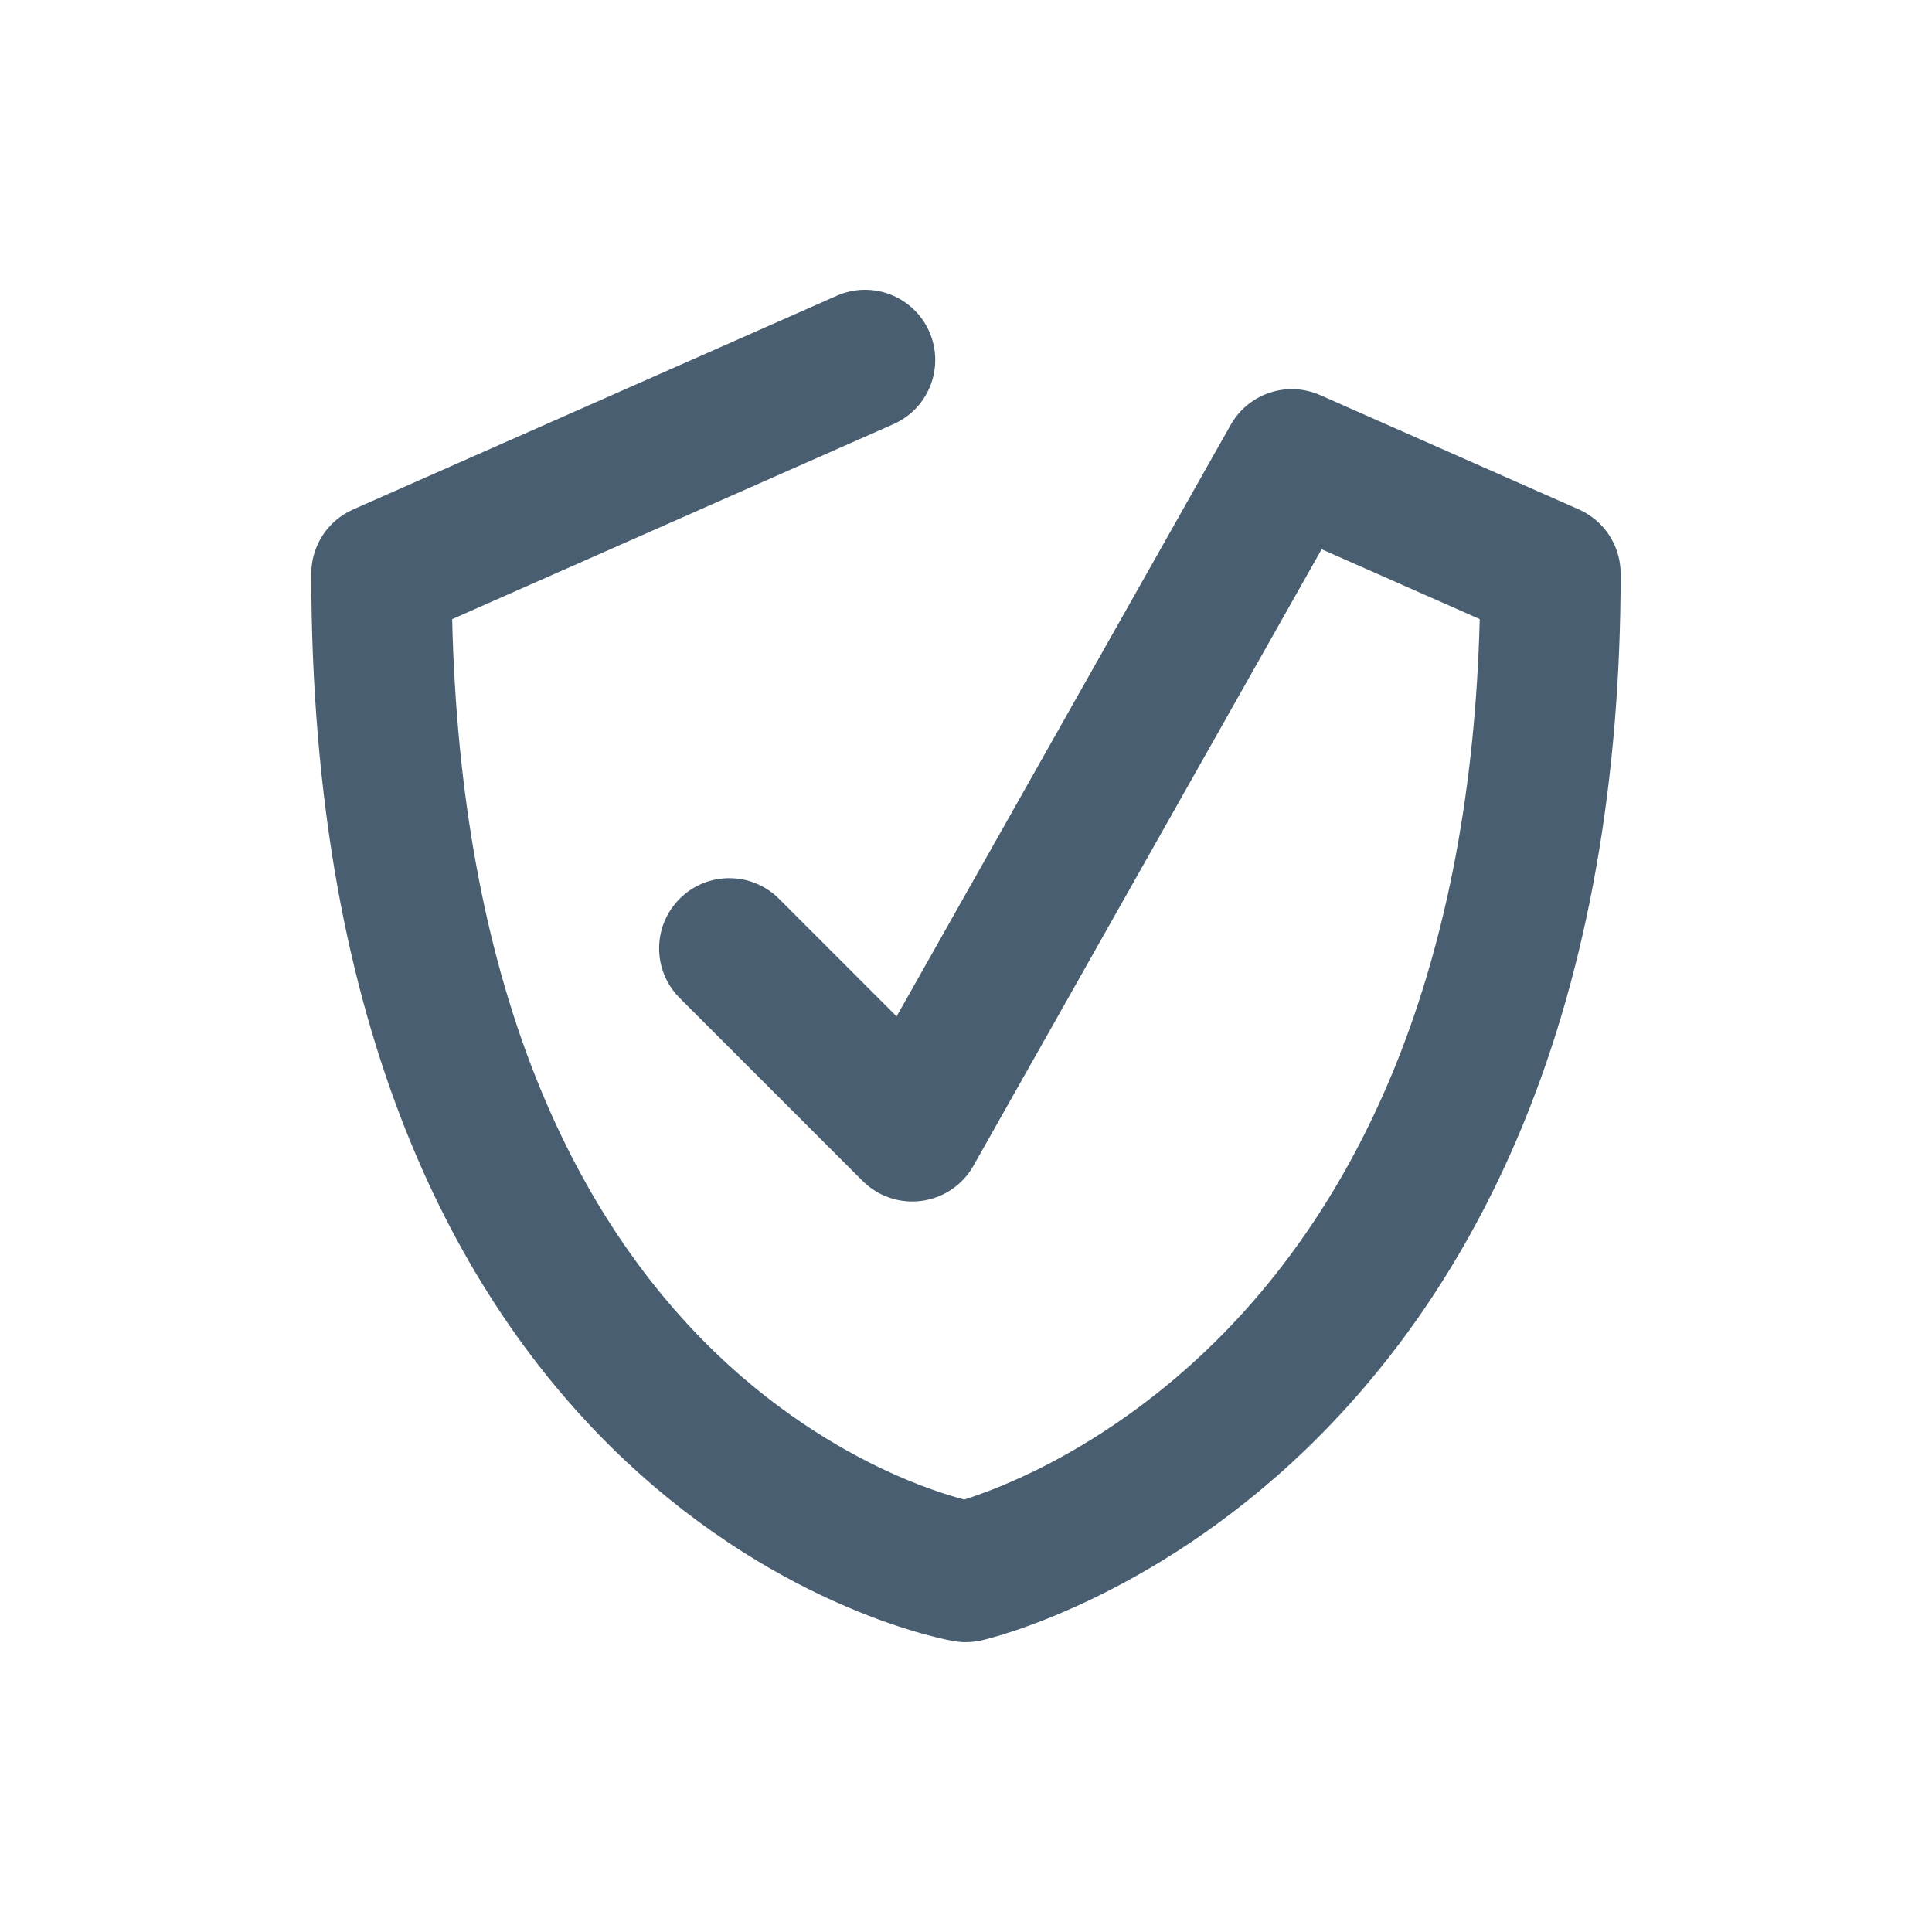
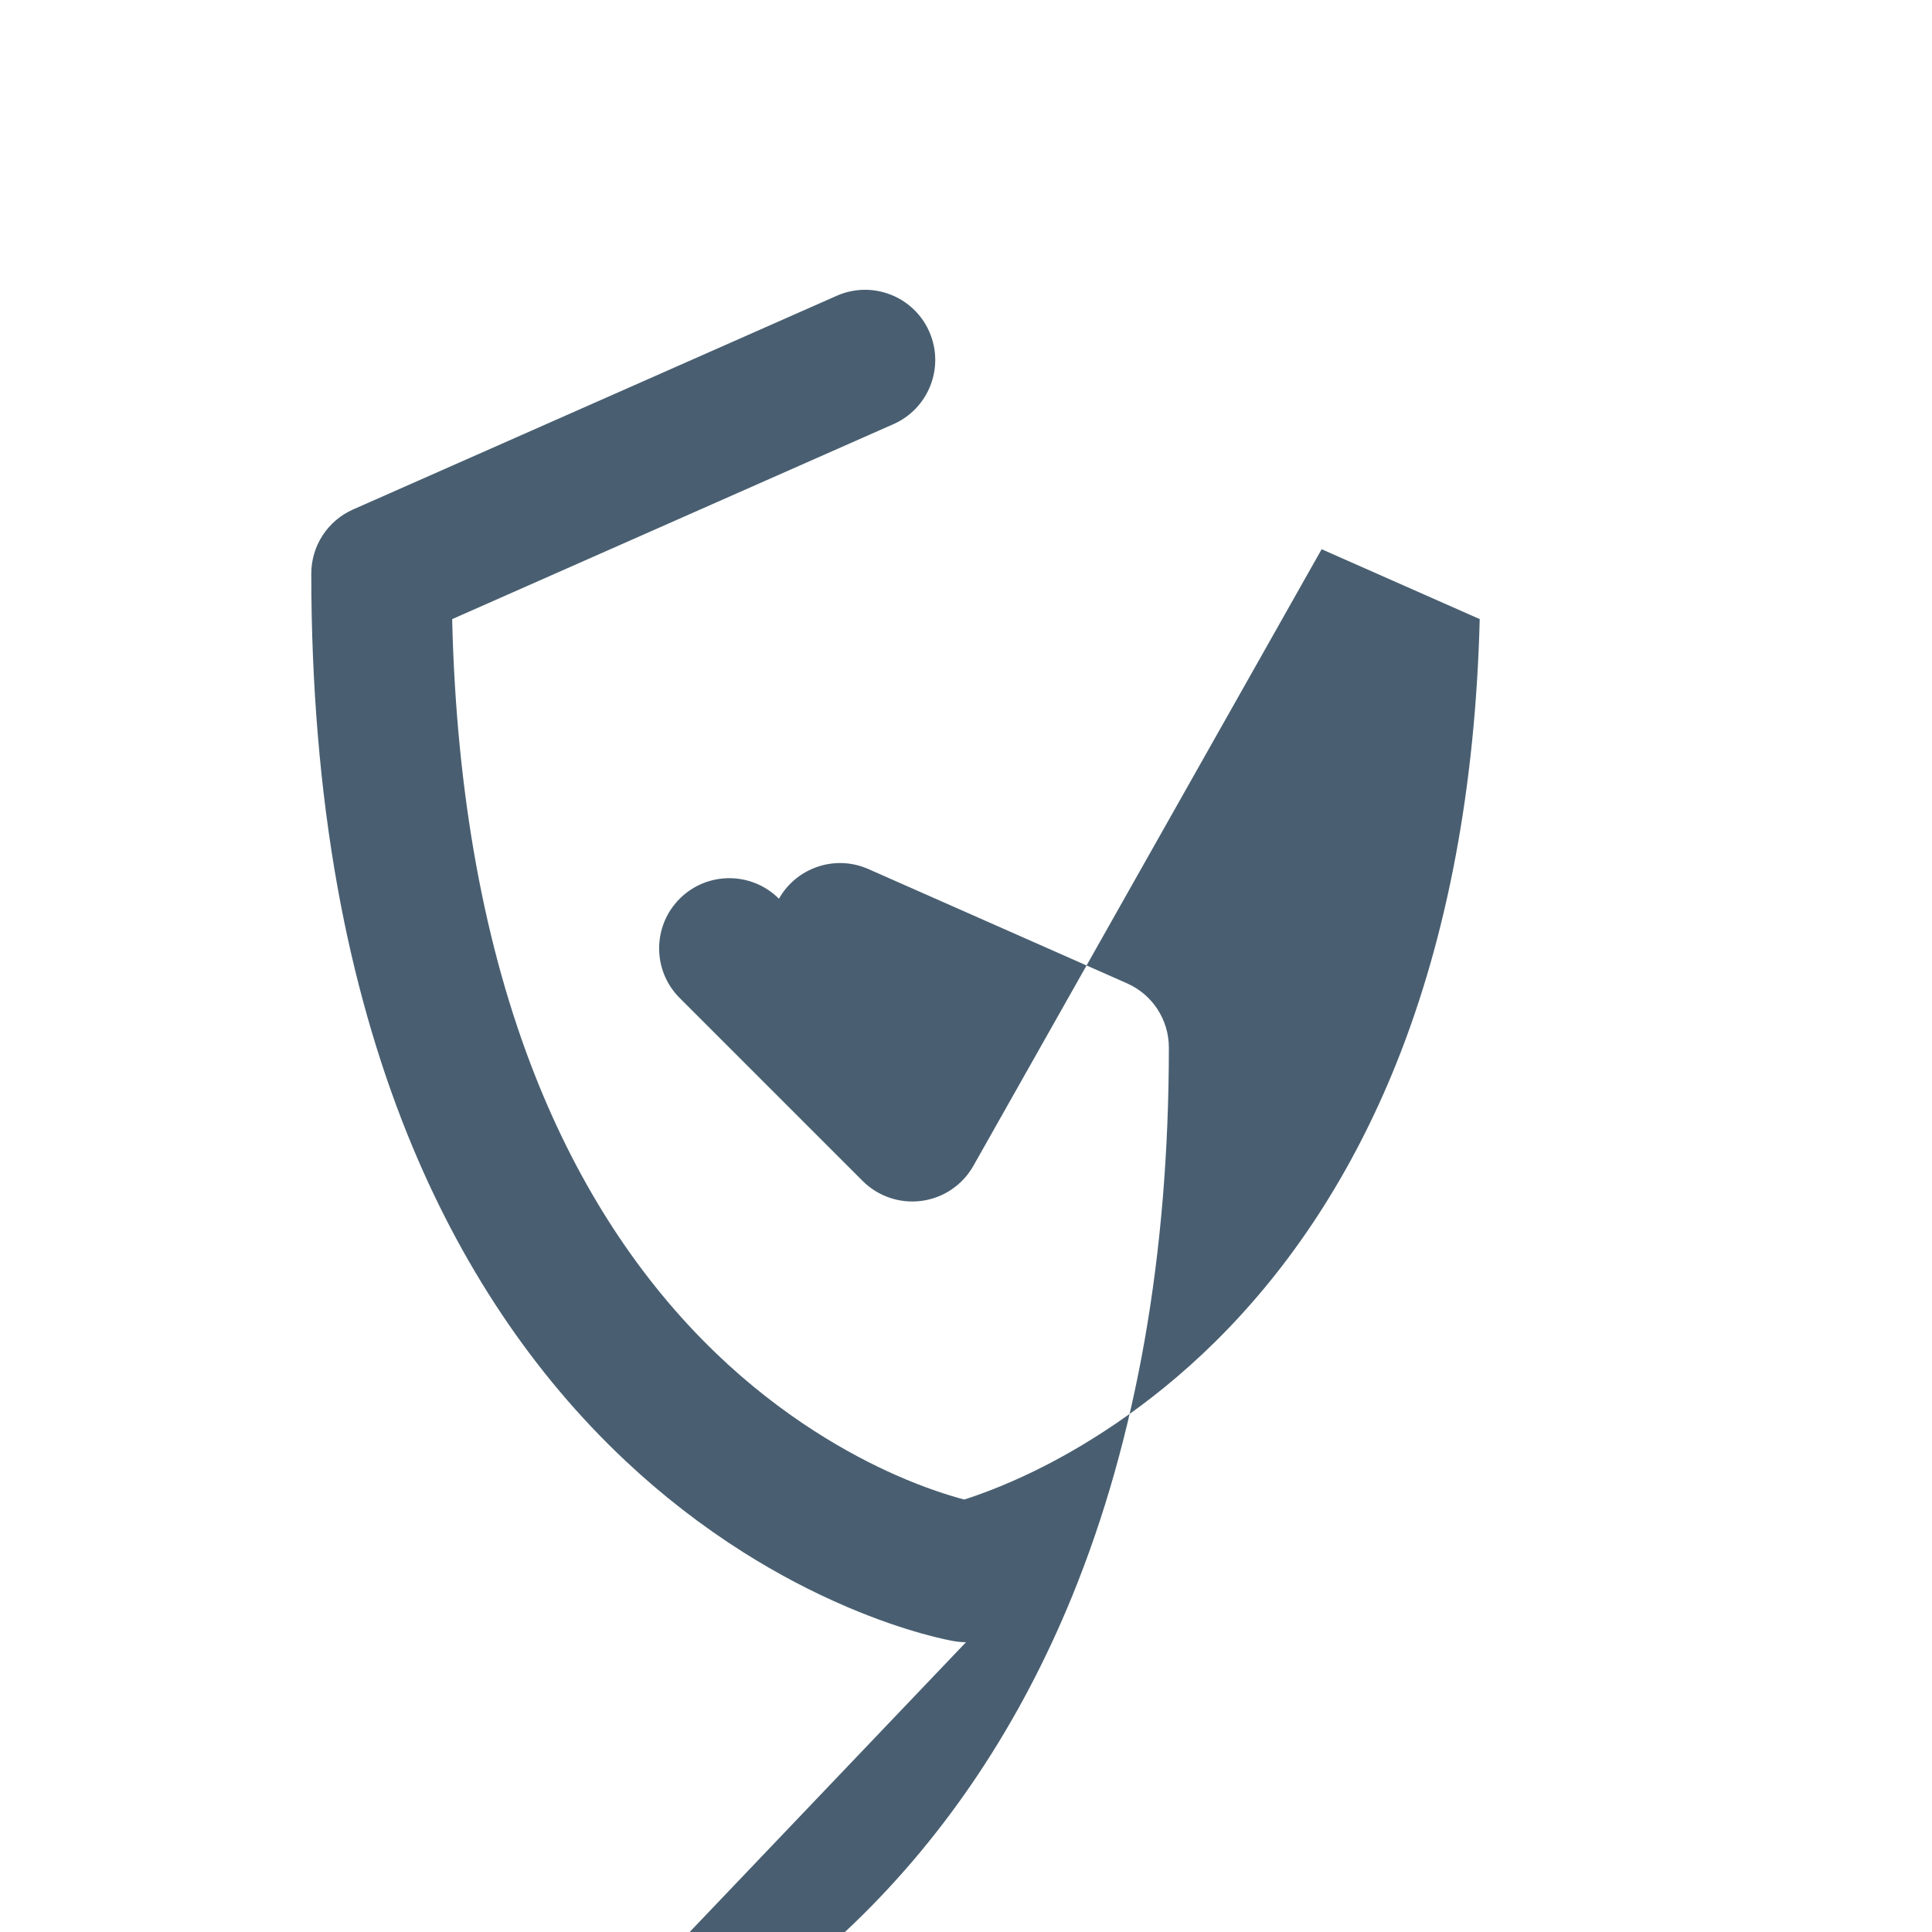
<svg xmlns="http://www.w3.org/2000/svg" id="Layer_1" viewBox="0 0 500 500">
  <defs>
    <style>.cls-1{fill:#495f71;stroke-width:0px;}</style>
  </defs>
-   <path class="cls-1" d="m250,425c-1.02,0-2.04-.09-3.05-.26-1.18-.2-12.02-2.16-27.71-8.86-9.12-3.89-18.14-8.64-26.8-14.11-10.78-6.81-21.04-14.76-30.51-23.65-23.89-22.43-42.87-50.81-56.41-84.35-7.91-19.6-14.03-41.2-18.17-64.2-4.5-25.01-6.79-52.3-6.79-81.11,0-7.19,4.24-13.71,10.82-16.61l125.16-55.3c9.17-4.05,19.9.1,23.95,9.27,4.05,9.17-.1,19.9-9.27,23.95l-114.2,50.46c1.06,45.14,8.31,84.93,21.57,118.42,11.3,28.52,26.98,52.57,46.62,71.48,17.44,16.79,34.91,26.43,46.5,31.56,7.83,3.47,14.13,5.41,17.82,6.39,3.72-1.18,10.08-3.45,18-7.3,11.7-5.69,29.35-16.13,46.95-33.52,19.77-19.53,35.54-43.77,46.89-72.05,13.23-32.98,20.48-71.61,21.58-114.99l-40.91-18.08-90.13,159.58c-2.79,4.94-7.73,8.3-13.36,9.06-5.62.77-11.28-1.14-15.3-5.15l-47.35-47.35c-7.09-7.09-7.09-18.59,0-25.69,7.09-7.09,18.59-7.09,25.69,0l30.45,30.45,86.47-153.1c4.59-8.13,14.61-11.46,23.15-7.68l66.94,29.58c6.58,2.91,10.82,9.42,10.82,16.61,0,53.54-8.41,101.27-24.98,141.88-13.51,33.08-32.41,61.51-56.19,84.49-41.01,39.63-82.52,49.32-84.27,49.72-1.31.29-2.65.44-3.99.44Z" />
+   <path class="cls-1" d="m250,425c-1.02,0-2.04-.09-3.05-.26-1.18-.2-12.02-2.16-27.71-8.86-9.12-3.89-18.14-8.64-26.8-14.11-10.78-6.81-21.04-14.76-30.51-23.65-23.89-22.43-42.87-50.81-56.41-84.35-7.91-19.6-14.03-41.2-18.17-64.2-4.5-25.01-6.79-52.3-6.79-81.11,0-7.19,4.24-13.71,10.82-16.61l125.16-55.3c9.17-4.05,19.9.1,23.95,9.27,4.05,9.17-.1,19.9-9.27,23.95l-114.2,50.46c1.06,45.14,8.31,84.93,21.57,118.42,11.3,28.52,26.98,52.57,46.62,71.48,17.44,16.79,34.91,26.43,46.5,31.56,7.83,3.47,14.13,5.41,17.82,6.39,3.72-1.18,10.08-3.45,18-7.3,11.7-5.69,29.35-16.13,46.95-33.52,19.77-19.53,35.54-43.77,46.89-72.05,13.23-32.98,20.48-71.61,21.58-114.99l-40.91-18.08-90.13,159.58c-2.79,4.94-7.73,8.3-13.36,9.06-5.62.77-11.28-1.14-15.3-5.15l-47.35-47.35c-7.09-7.09-7.09-18.59,0-25.69,7.09-7.09,18.59-7.09,25.69,0c4.59-8.13,14.61-11.46,23.15-7.68l66.94,29.58c6.58,2.91,10.82,9.42,10.82,16.61,0,53.54-8.41,101.27-24.98,141.88-13.51,33.08-32.41,61.51-56.19,84.49-41.01,39.63-82.52,49.32-84.27,49.72-1.31.29-2.65.44-3.99.44Z" />
</svg>